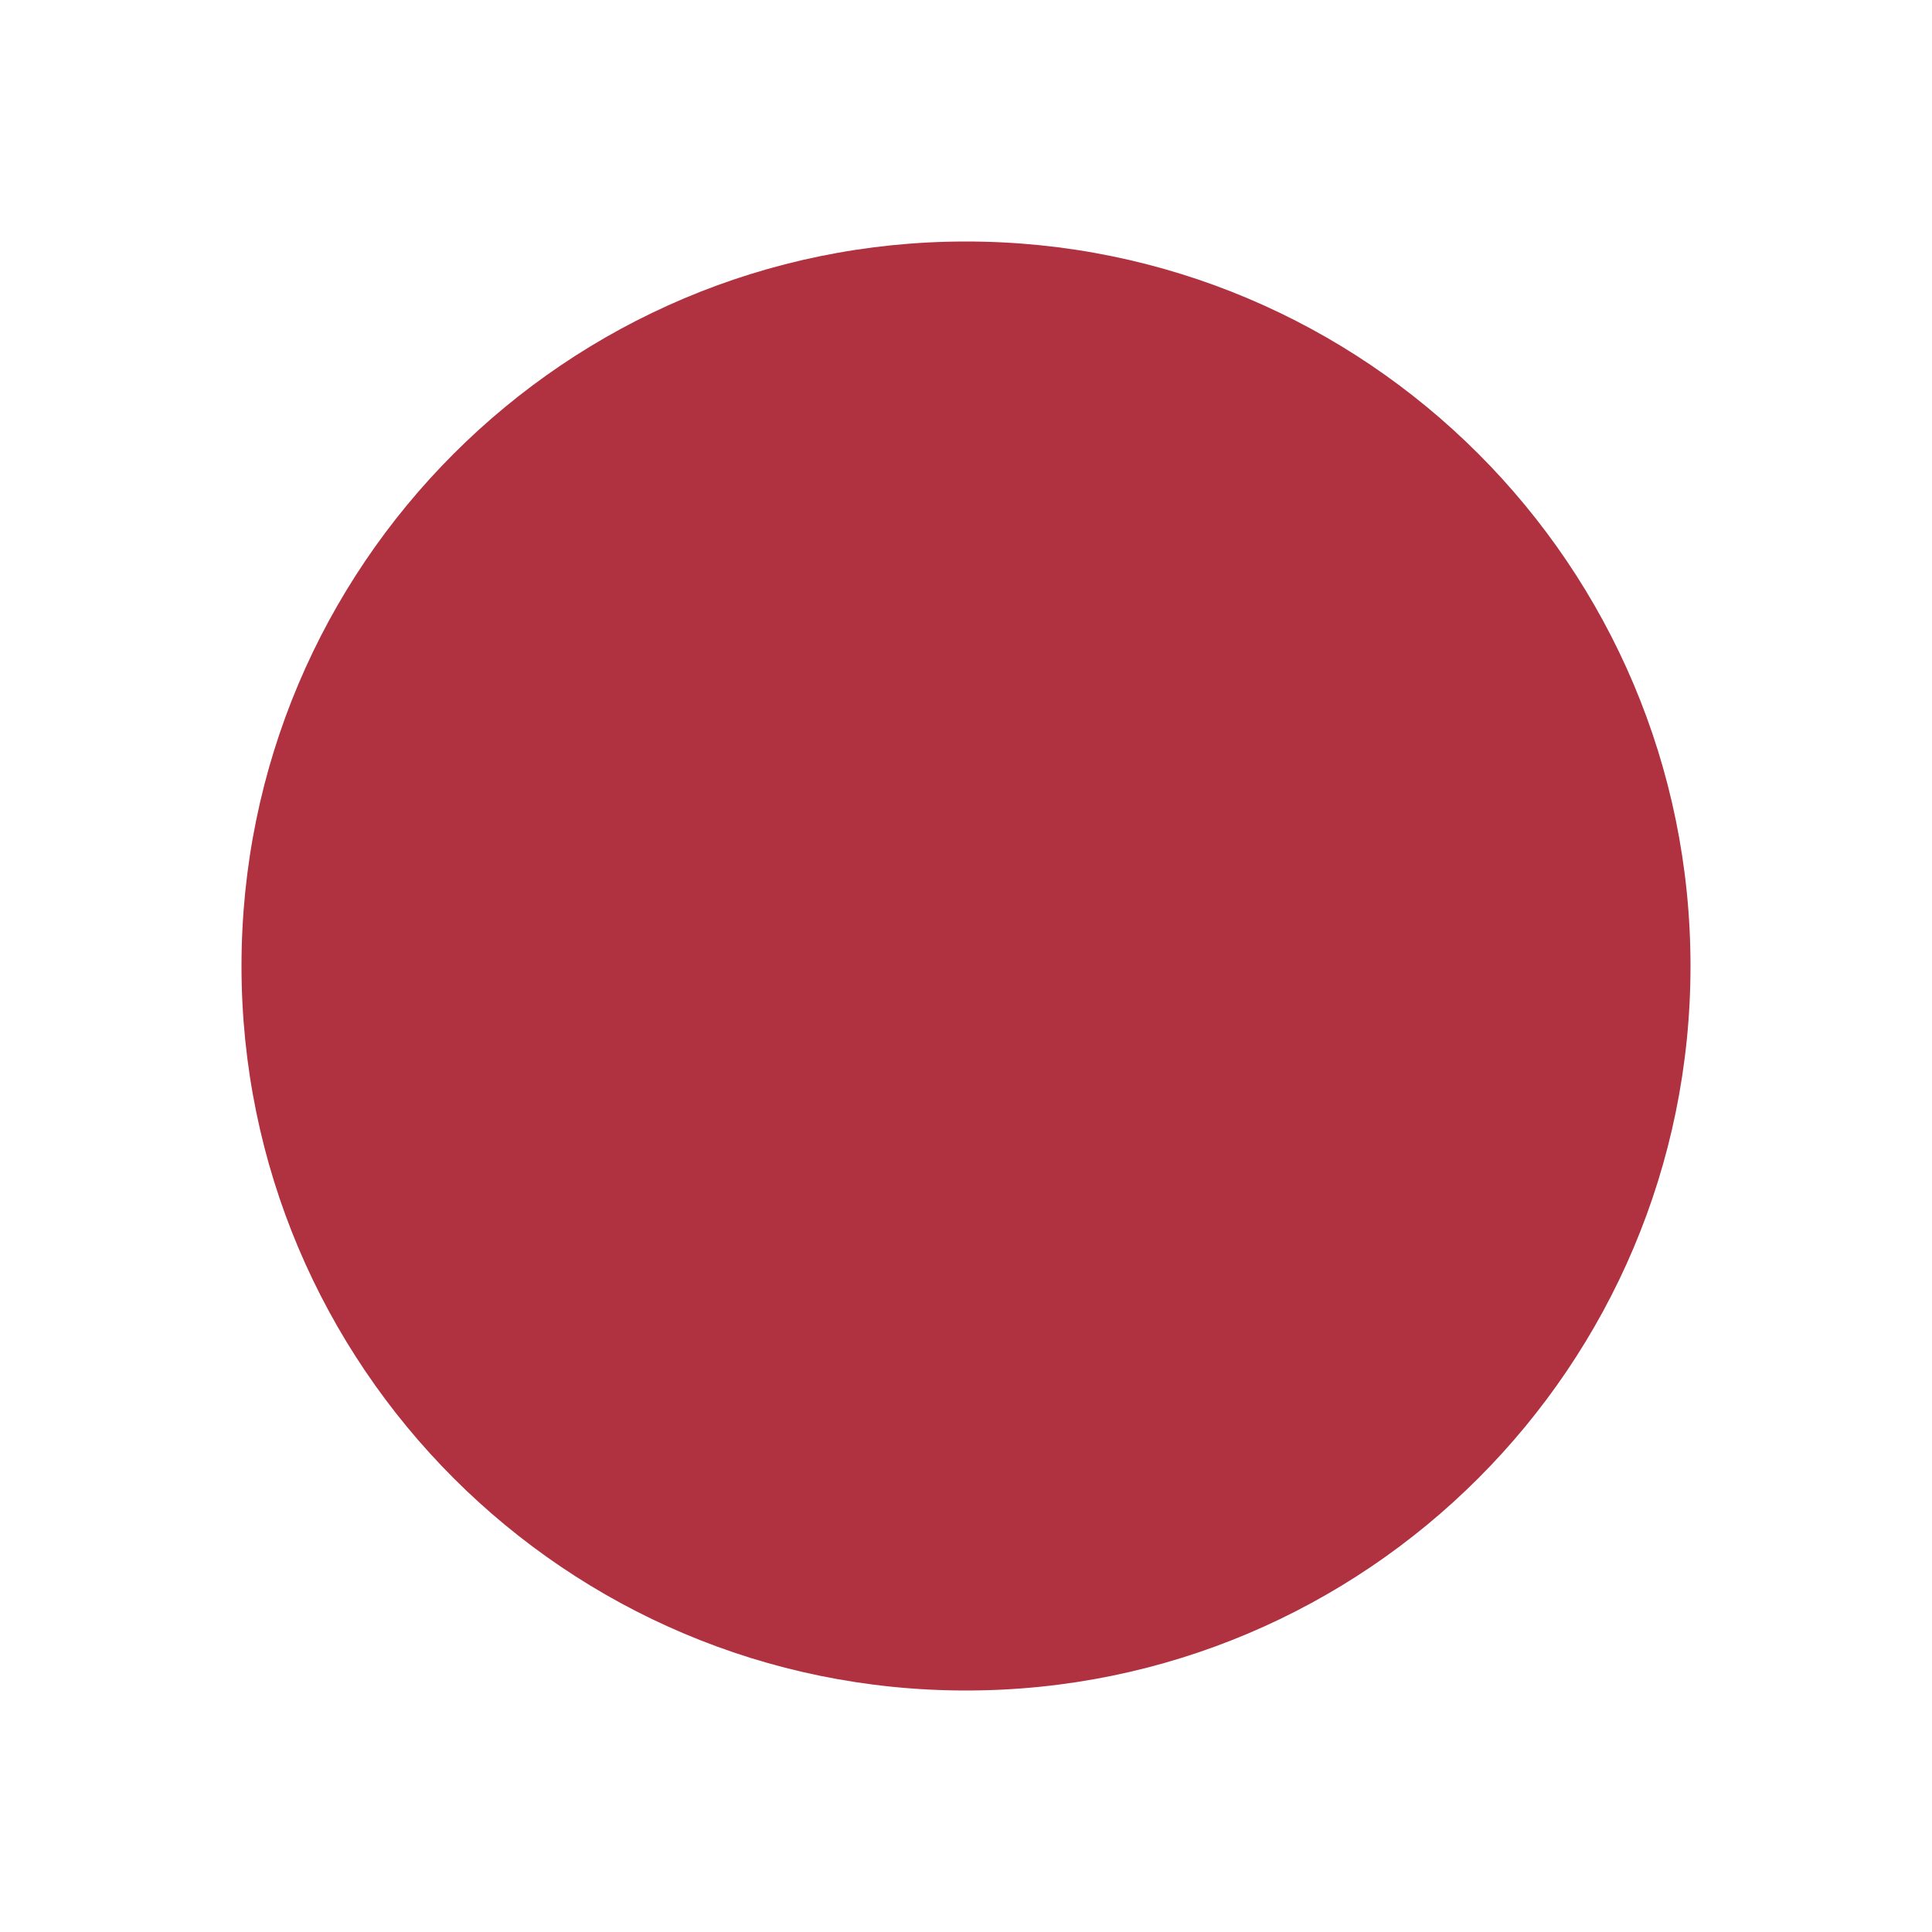
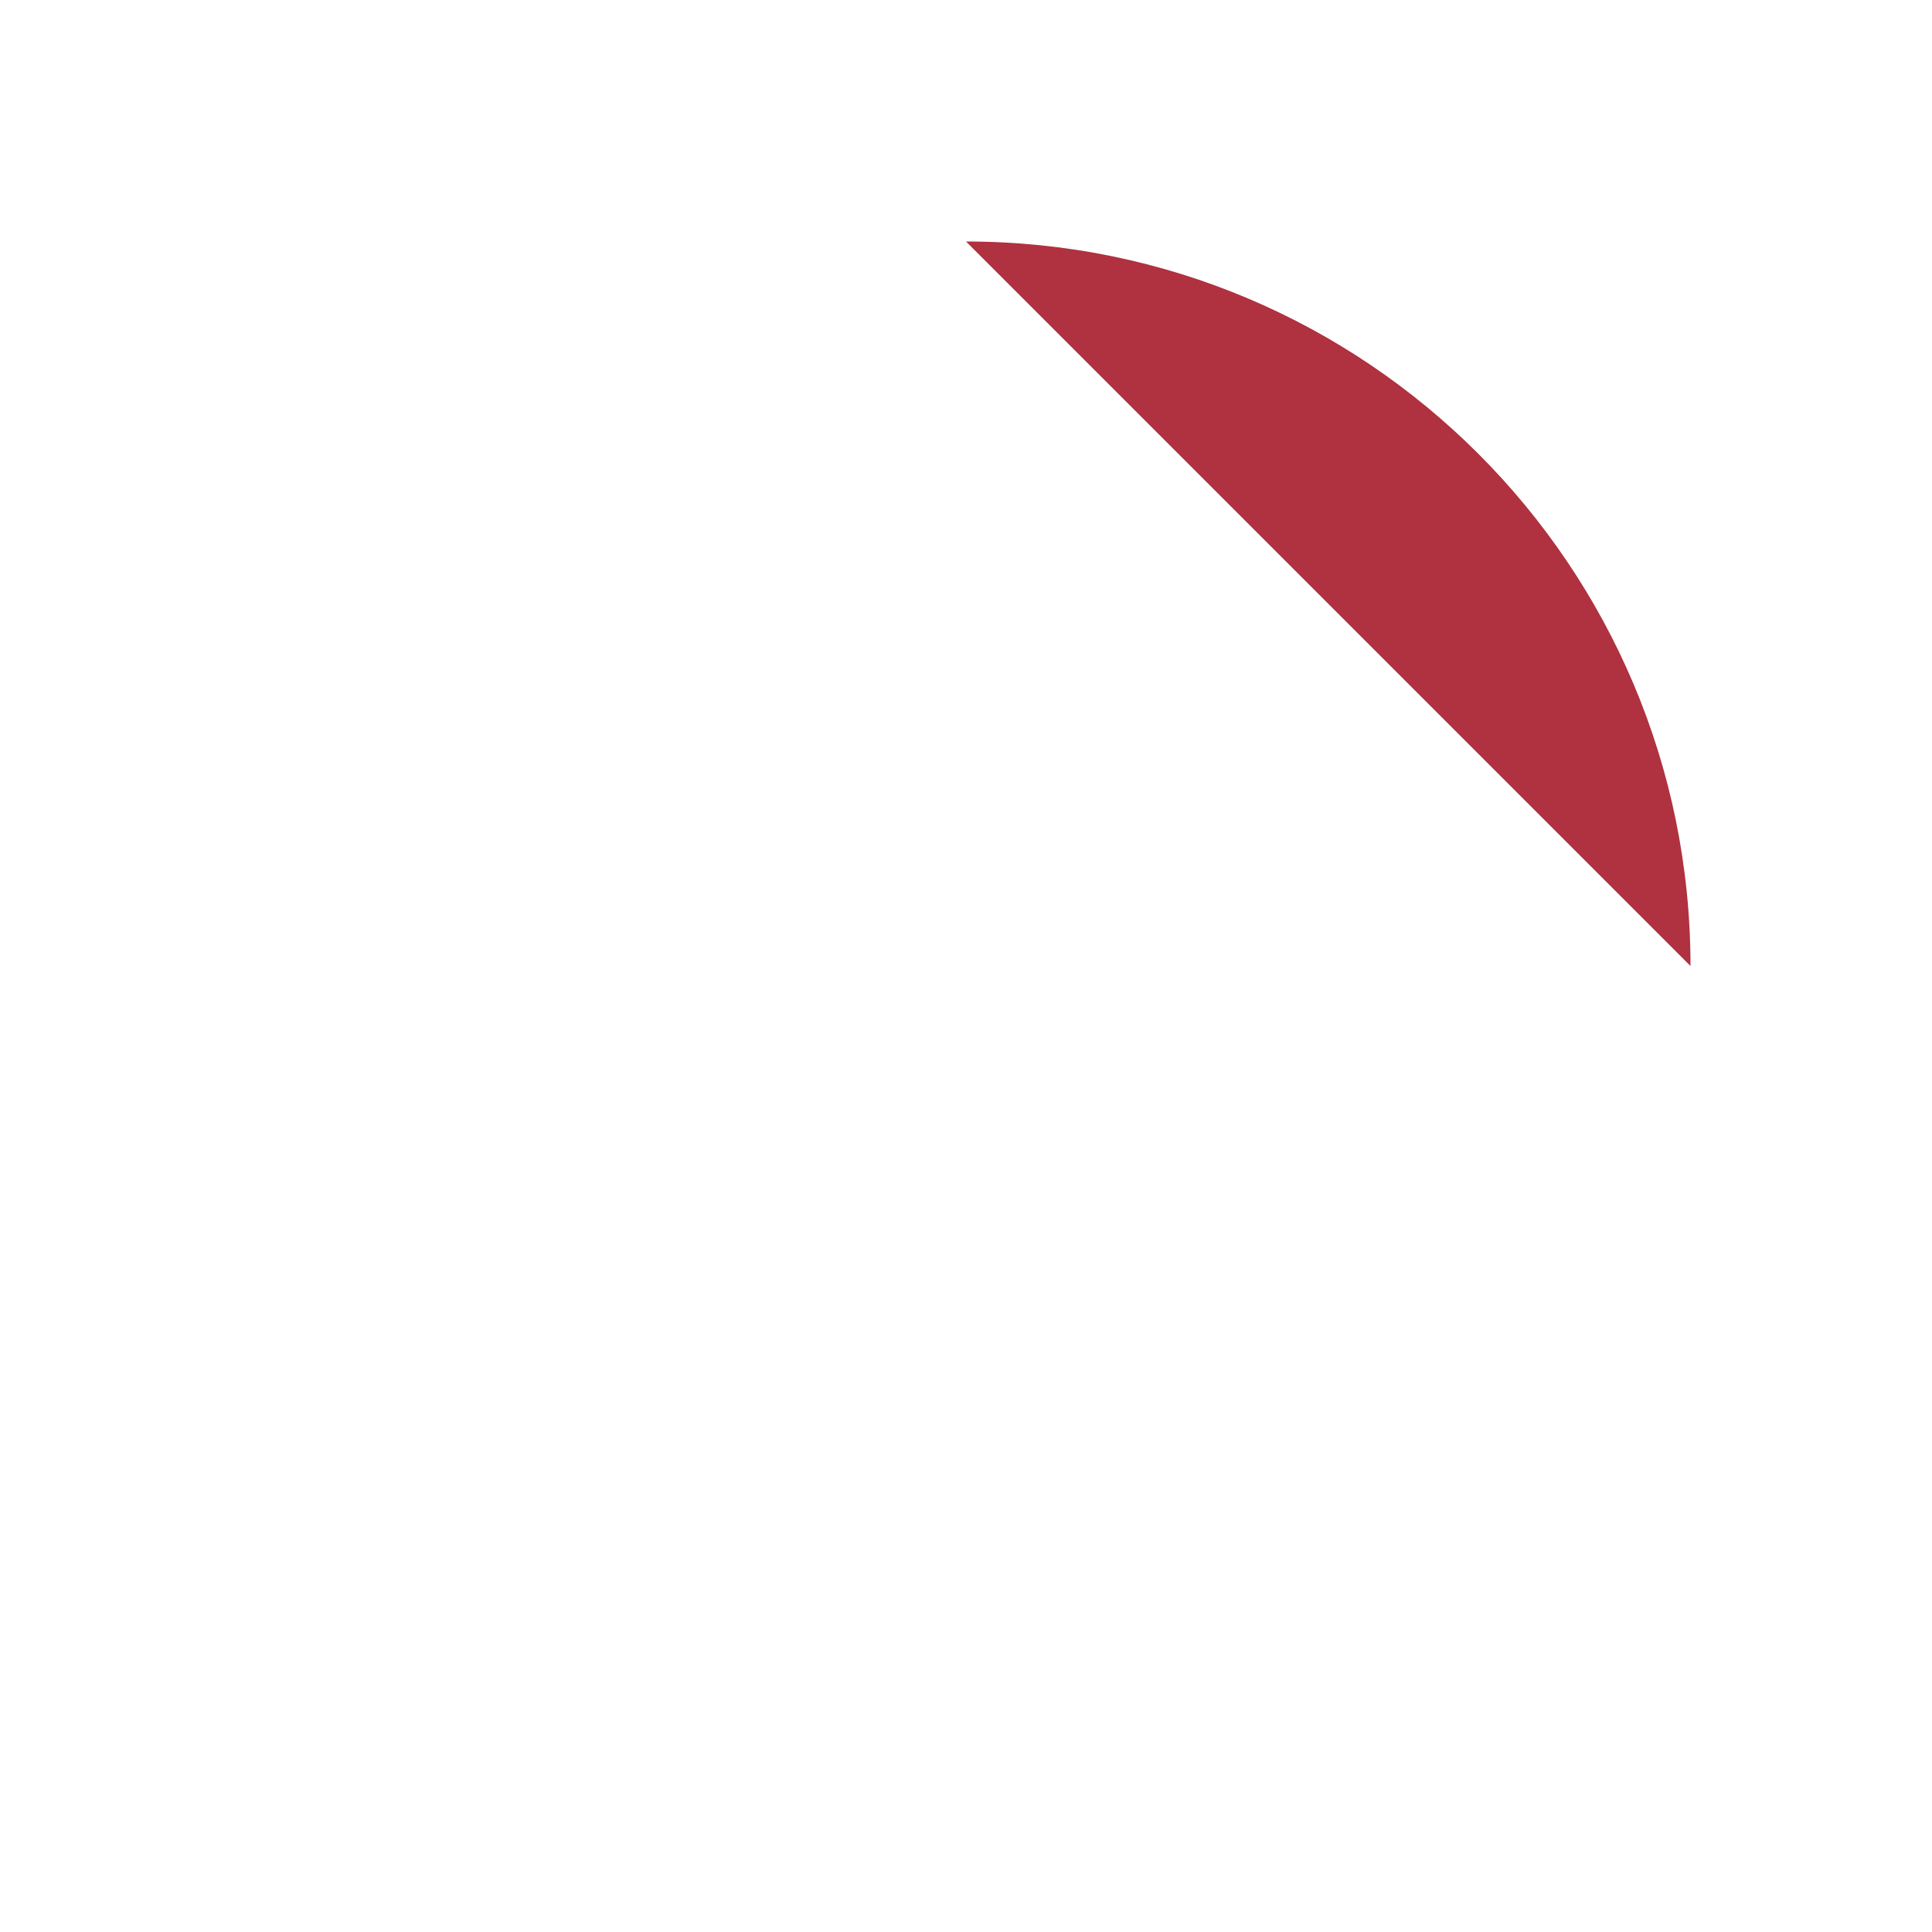
<svg xmlns="http://www.w3.org/2000/svg" xml:space="preserve" fill-rule="evenodd" clip-rule="evenodd" image-rendering="optimizeQuality" shape-rendering="geometricPrecision" text-rendering="geometricPrecision" viewBox="0 0 120 120">
-   <path fill="#b0313f" d="M60 15c24.85 0 45 20.15 45 45s-20.15 45-45 45-45-20.15-45-45 20.15-45 45-45z" />
+   <path fill="#b0313f" d="M60 15c24.85 0 45 20.15 45 45z" />
</svg>